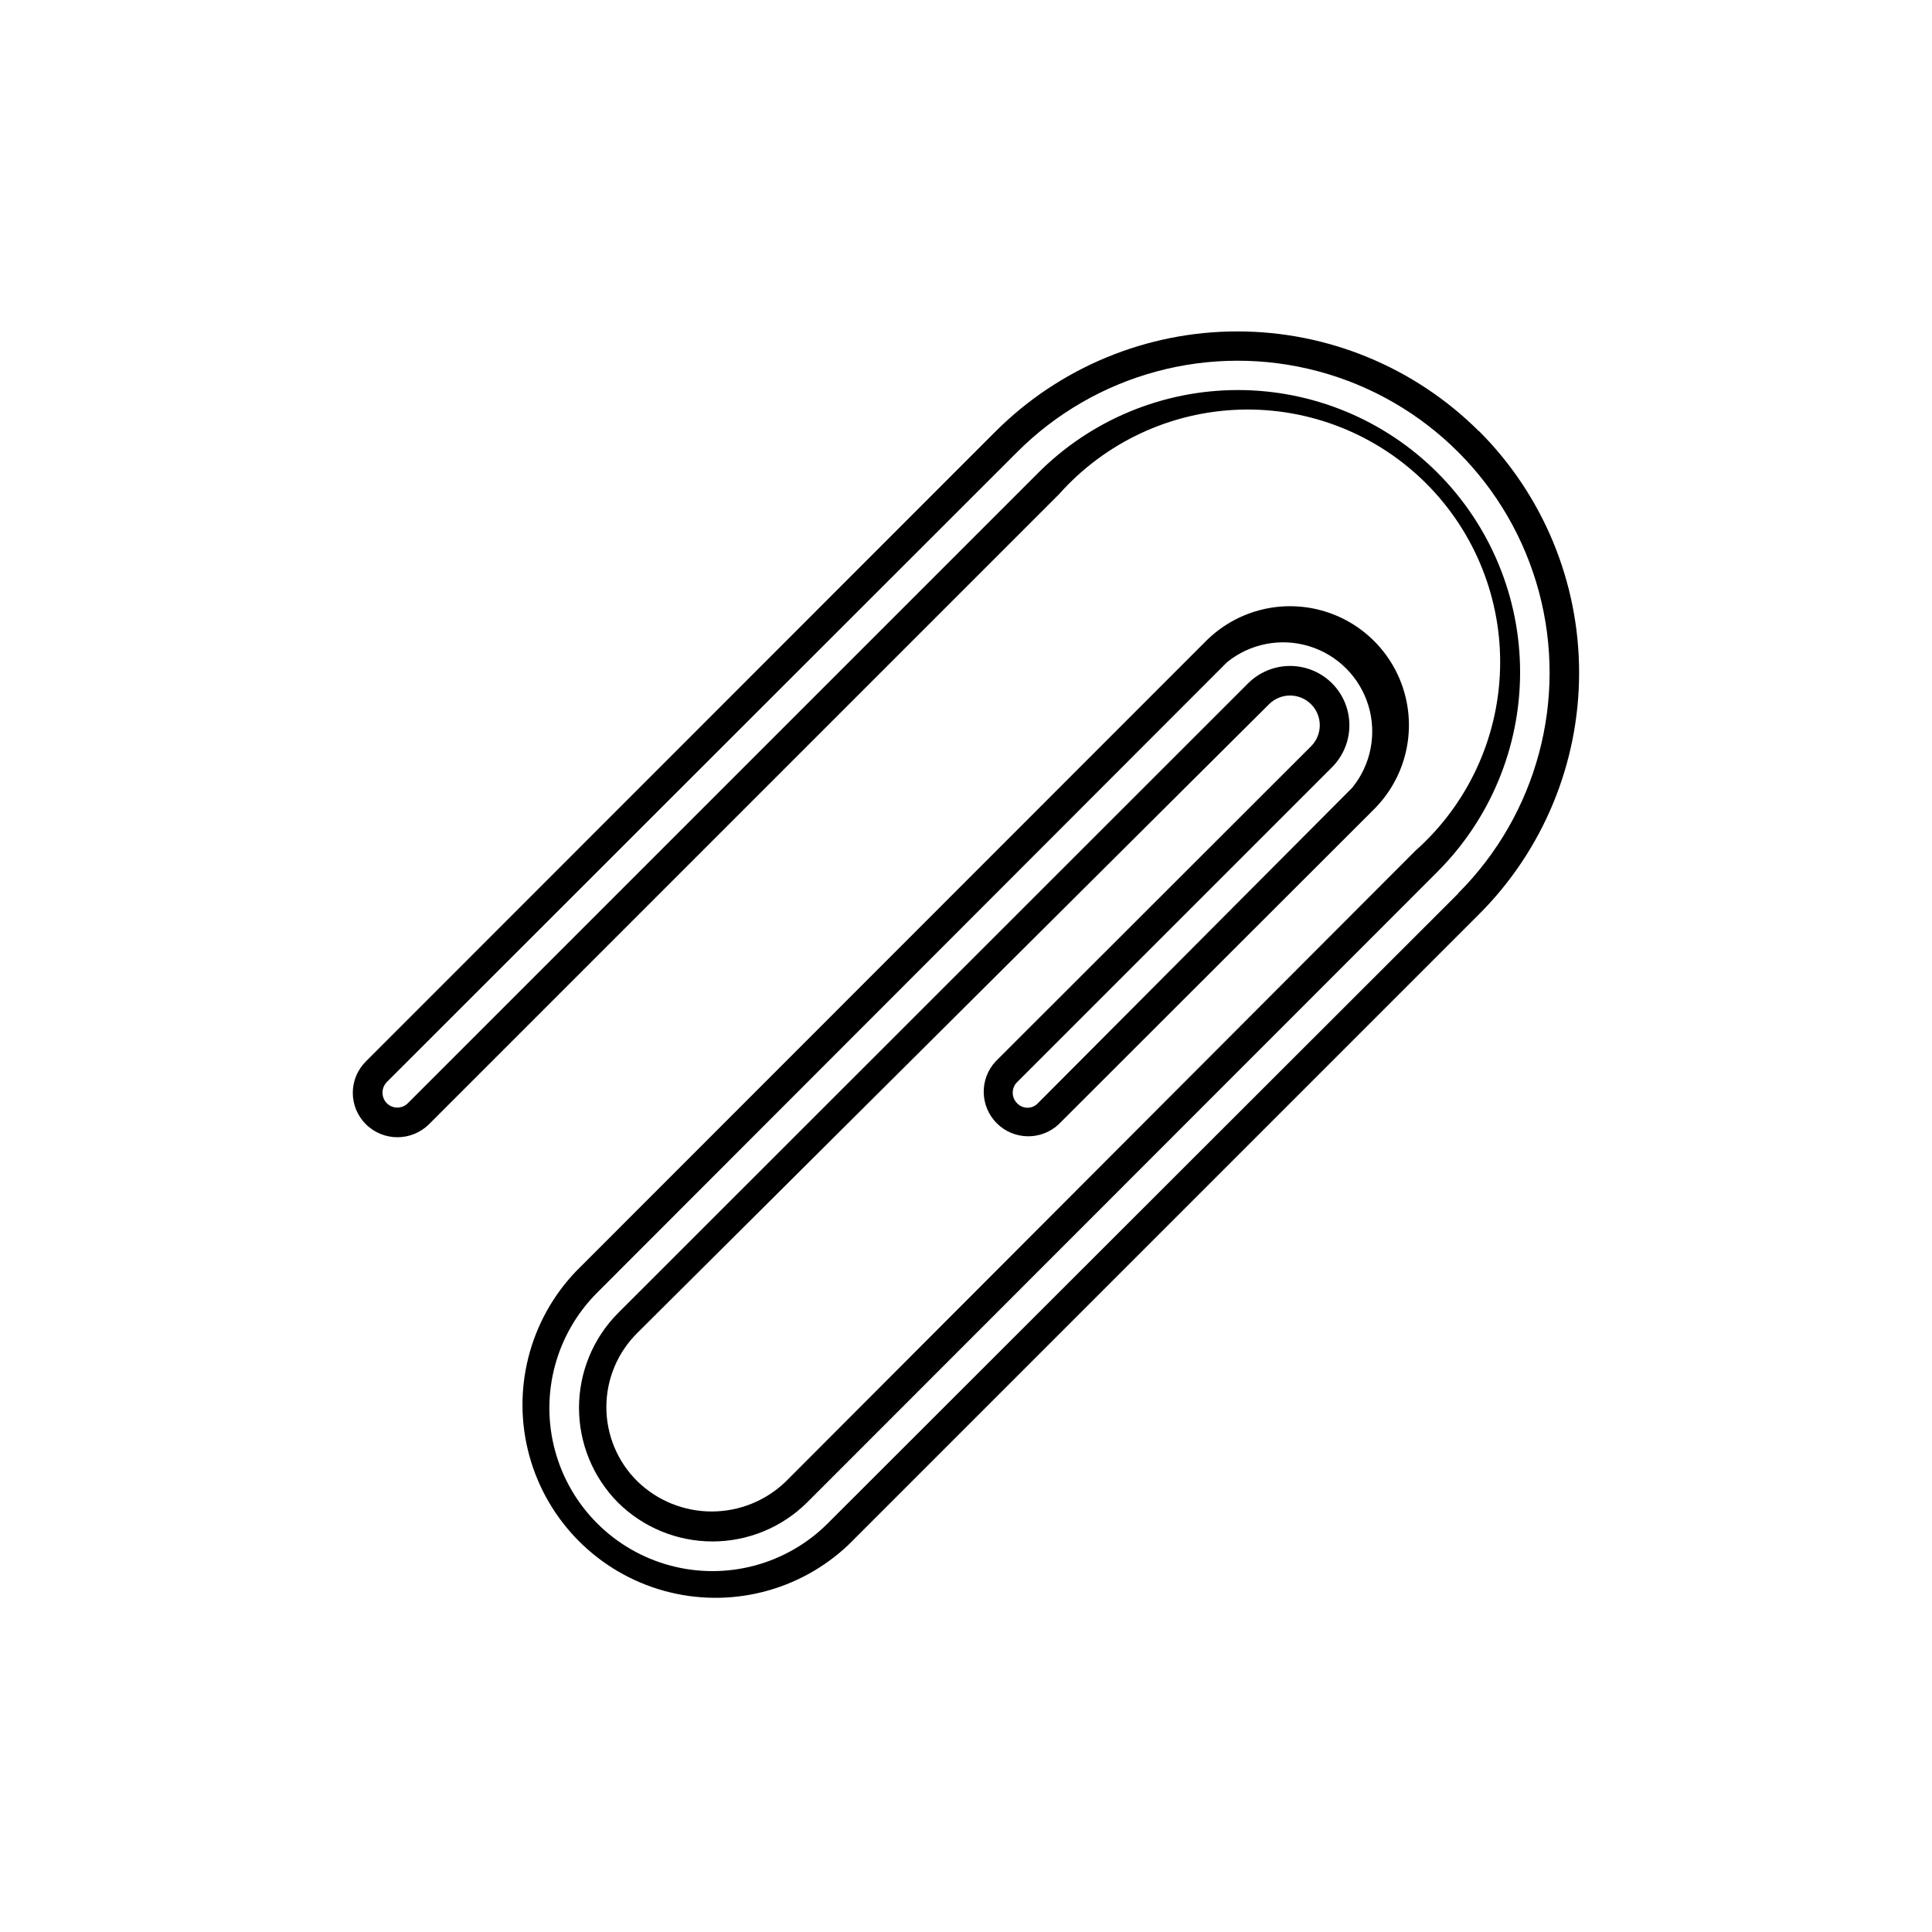
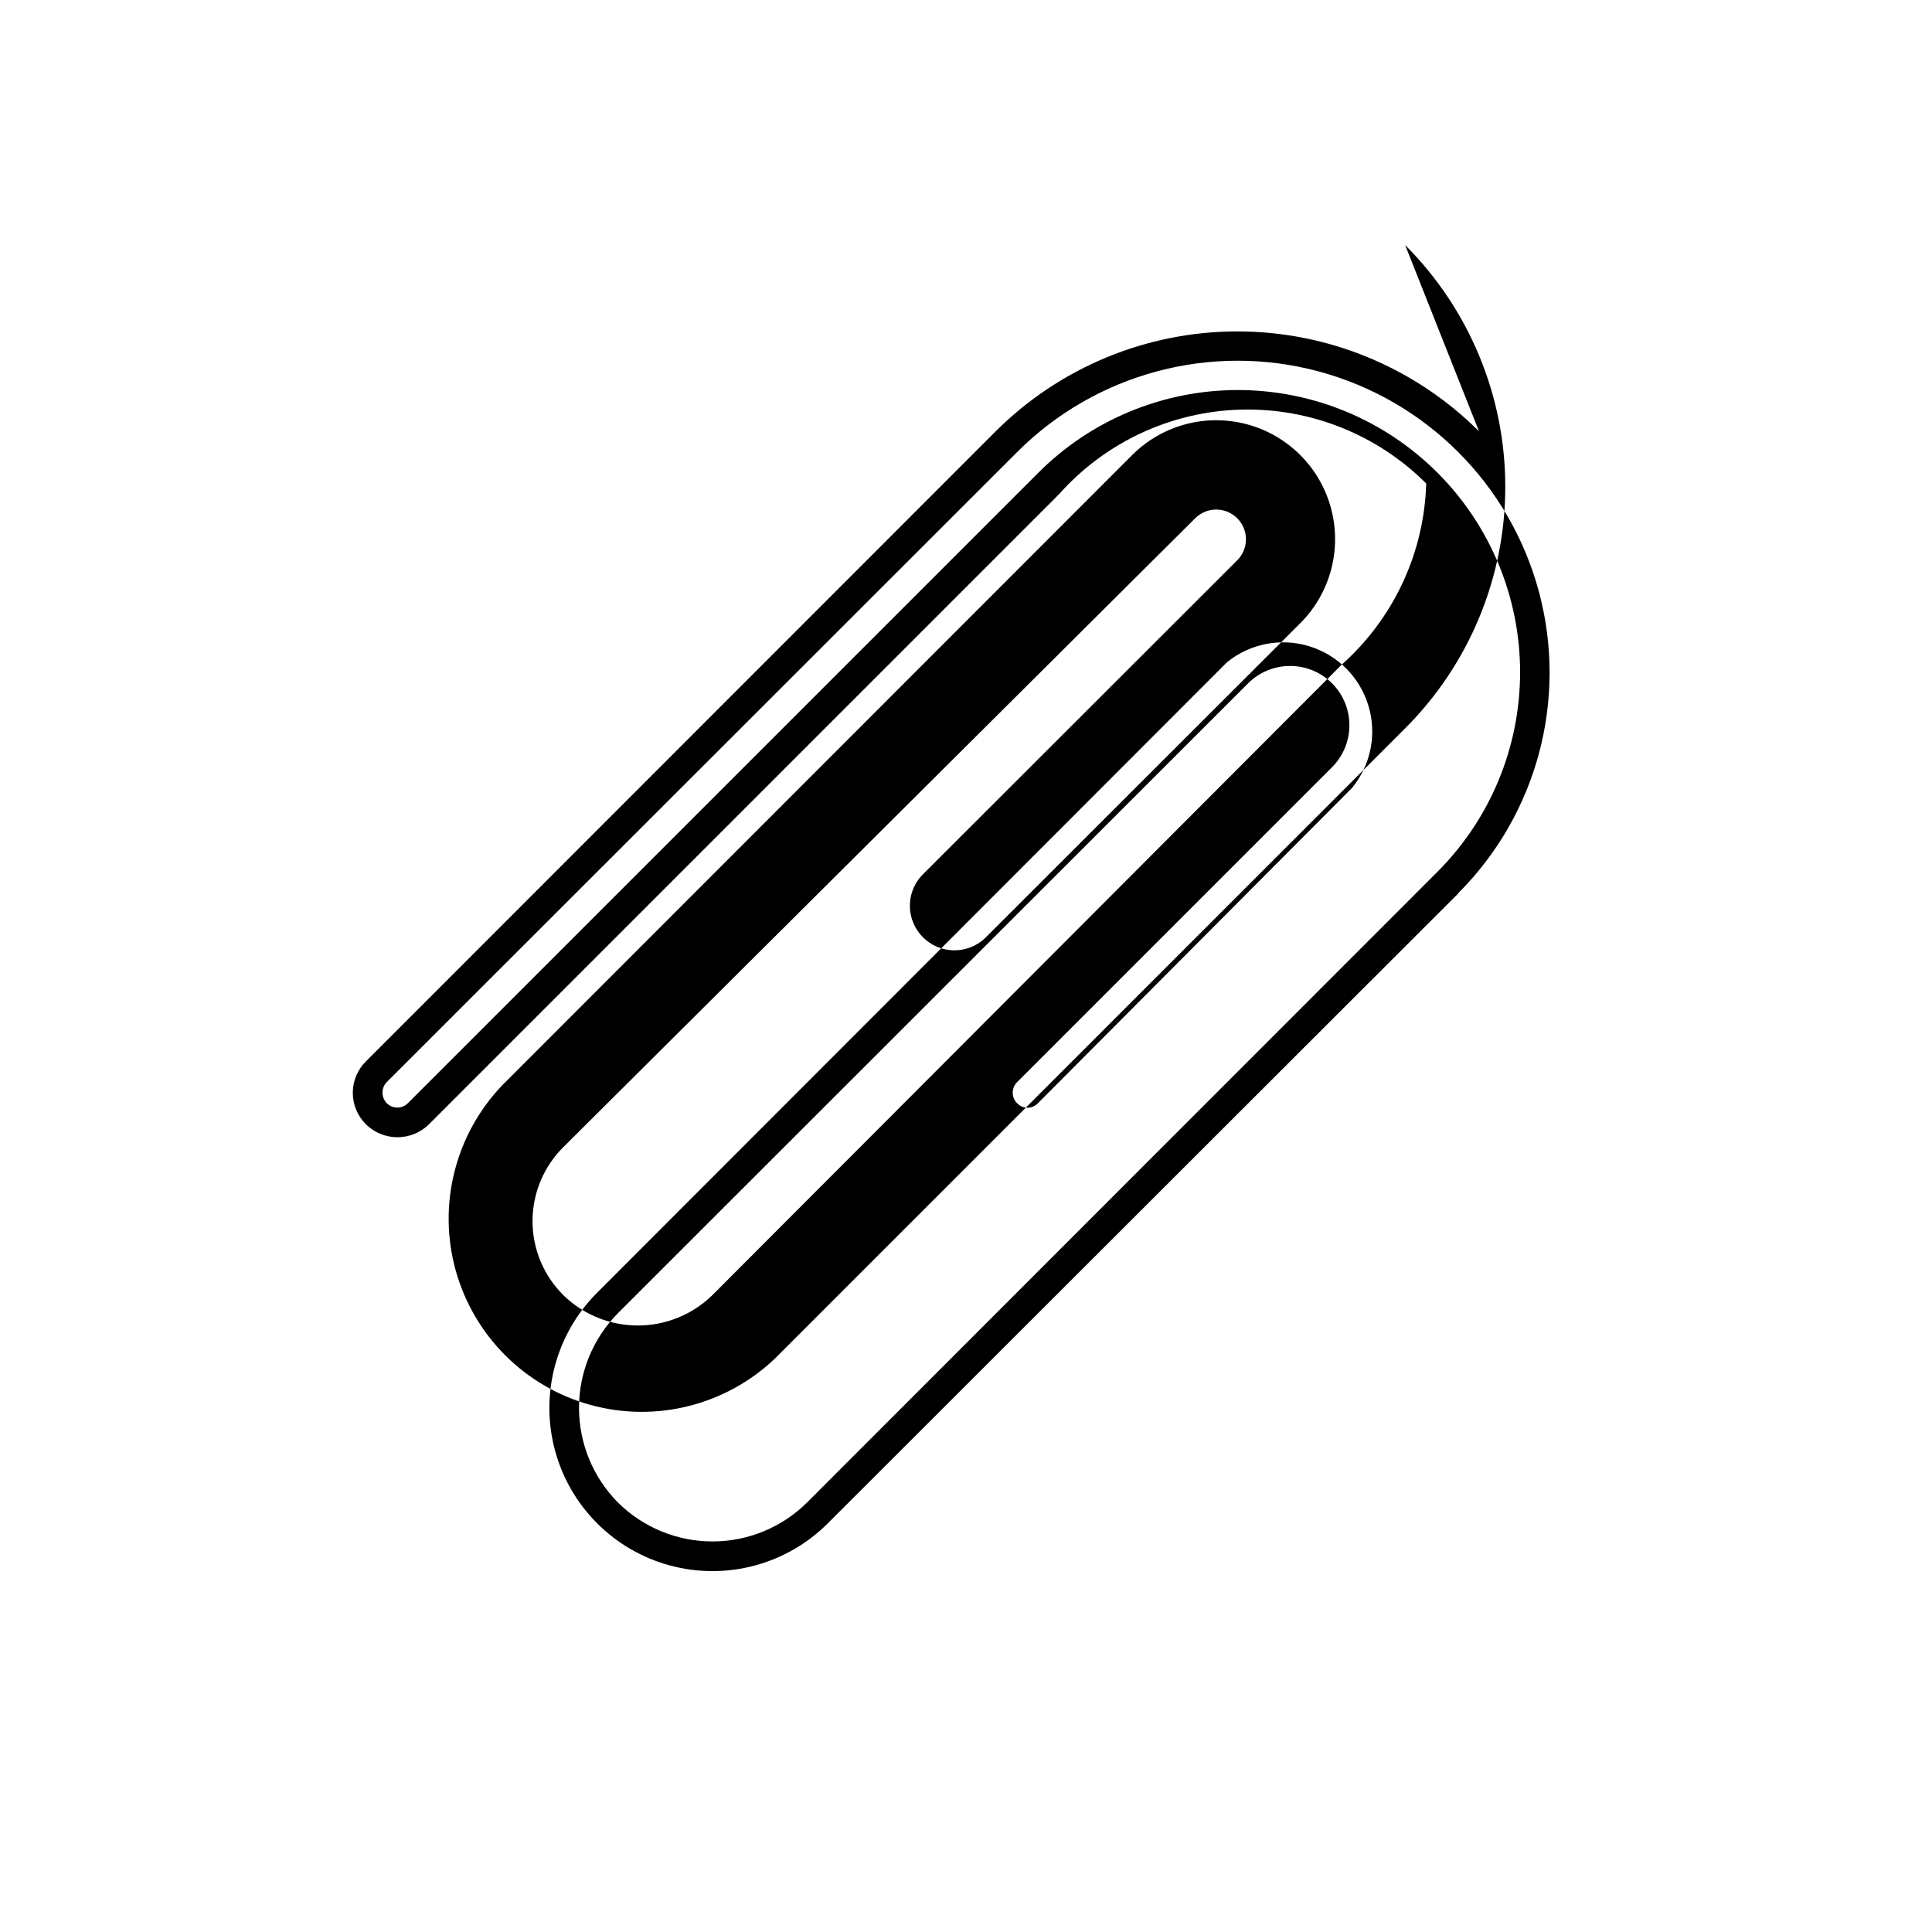
<svg xmlns="http://www.w3.org/2000/svg" fill="#000000" width="800px" height="800px" version="1.1" viewBox="144 144 512 512">
-   <path d="m535.95 258.3c-17-16.953-40.031-26.473-64.039-26.473-24.012 0-47.039 9.52-64.039 26.473l-166.89 166.97c-2.231 2.203-3.488 5.207-3.488 8.344 0 3.133 1.258 6.141 3.488 8.344 4.629 4.562 12.059 4.562 16.688 0l166.96-166.96c12.242-13.777 29.625-21.895 48.047-22.438 18.422-0.539 36.254 6.539 49.285 19.57s20.109 30.863 19.566 49.285c-0.539 18.422-8.656 35.801-22.434 48.043l-166.81 167.12c-5.273 5.117-12.332 7.981-19.68 7.981-7.348 0-14.406-2.863-19.68-7.981-5.269-5.191-8.234-12.281-8.234-19.68 0-7.398 2.965-14.488 8.234-19.68l167.36-166.57c1.477-1.488 3.492-2.328 5.59-2.328 2.098 0 4.109 0.84 5.59 2.328 3.051 3.07 3.051 8.031 0 11.102l-83.602 83.523c-4.336 4.652-4.207 11.902 0.289 16.398 4.496 4.496 11.746 4.625 16.398 0.289l83.602-83.523c7.961-7.957 11.066-19.559 8.152-30.43-2.91-10.875-11.402-19.367-22.277-22.281-10.871-2.91-22.473 0.195-30.43 8.156l-166.96 167.04c-12.438 13.02-17.121 31.613-12.328 48.965 4.793 17.355 18.352 30.914 35.703 35.707 17.355 4.789 35.949 0.109 48.969-12.328l166.96-166.96c16.992-16.98 26.539-40.016 26.539-64.039 0-24.023-9.547-47.059-26.539-64.039zm-5.512 122.49-167.04 166.89c-10.914 10.93-26.824 15.203-41.742 11.215-14.922-3.984-26.578-15.629-30.586-30.543-4.004-14.914 0.25-30.832 11.16-41.758l166.97-167.12c6.109-4.941 14.277-6.516 21.789-4.203s13.379 8.207 15.656 15.73c2.277 7.519 0.664 15.68-4.305 21.77l-83.289 83.602c-0.711 0.762-1.711 1.191-2.754 1.191s-2.039-0.43-2.754-1.191c-0.746-0.738-1.164-1.746-1.164-2.793 0-1.051 0.418-2.059 1.164-2.797l83.445-83.445-0.004 0.004c2.957-2.953 4.617-6.961 4.617-11.141 0-4.18-1.66-8.184-4.617-11.137-2.949-2.934-6.938-4.578-11.098-4.578-4.16 0-8.148 1.645-11.102 4.578l-167.04 166.96c-6.602 6.676-10.301 15.684-10.301 25.07 0 9.391 3.699 18.398 10.301 25.074 6.664 6.617 15.68 10.332 25.074 10.332 9.391 0 18.406-3.715 25.07-10.332l166.96-167.05c14.066-14.02 21.98-33.059 21.992-52.918 0.016-19.859-7.875-38.91-21.922-52.949-14.051-14.039-33.105-21.91-52.965-21.883s-38.895 7.953-52.906 22.031l-166.96 166.96c-0.738 0.746-1.742 1.164-2.793 1.164-1.051 0-2.055-0.418-2.797-1.164-1.508-1.559-1.508-4.031 0-5.59l167.05-166.96c20.883-20.883 51.316-29.039 79.844-21.395 28.523 7.644 50.805 29.926 58.449 58.449 7.644 28.527-0.512 58.961-21.395 79.844z" />
+   <path d="m535.95 258.3c-17-16.953-40.031-26.473-64.039-26.473-24.012 0-47.039 9.52-64.039 26.473l-166.89 166.97c-2.231 2.203-3.488 5.207-3.488 8.344 0 3.133 1.258 6.141 3.488 8.344 4.629 4.562 12.059 4.562 16.688 0l166.96-166.96c12.242-13.777 29.625-21.895 48.047-22.438 18.422-0.539 36.254 6.539 49.285 19.57c-0.539 18.422-8.656 35.801-22.434 48.043l-166.81 167.12c-5.273 5.117-12.332 7.981-19.68 7.981-7.348 0-14.406-2.863-19.68-7.981-5.269-5.191-8.234-12.281-8.234-19.68 0-7.398 2.965-14.488 8.234-19.68l167.36-166.57c1.477-1.488 3.492-2.328 5.59-2.328 2.098 0 4.109 0.84 5.59 2.328 3.051 3.07 3.051 8.031 0 11.102l-83.602 83.523c-4.336 4.652-4.207 11.902 0.289 16.398 4.496 4.496 11.746 4.625 16.398 0.289l83.602-83.523c7.961-7.957 11.066-19.559 8.152-30.43-2.91-10.875-11.402-19.367-22.277-22.281-10.871-2.91-22.473 0.195-30.43 8.156l-166.96 167.04c-12.438 13.02-17.121 31.613-12.328 48.965 4.793 17.355 18.352 30.914 35.703 35.707 17.355 4.789 35.949 0.109 48.969-12.328l166.96-166.96c16.992-16.98 26.539-40.016 26.539-64.039 0-24.023-9.547-47.059-26.539-64.039zm-5.512 122.49-167.04 166.89c-10.914 10.93-26.824 15.203-41.742 11.215-14.922-3.984-26.578-15.629-30.586-30.543-4.004-14.914 0.25-30.832 11.16-41.758l166.97-167.12c6.109-4.941 14.277-6.516 21.789-4.203s13.379 8.207 15.656 15.73c2.277 7.519 0.664 15.68-4.305 21.77l-83.289 83.602c-0.711 0.762-1.711 1.191-2.754 1.191s-2.039-0.43-2.754-1.191c-0.746-0.738-1.164-1.746-1.164-2.793 0-1.051 0.418-2.059 1.164-2.797l83.445-83.445-0.004 0.004c2.957-2.953 4.617-6.961 4.617-11.141 0-4.18-1.66-8.184-4.617-11.137-2.949-2.934-6.938-4.578-11.098-4.578-4.16 0-8.148 1.645-11.102 4.578l-167.04 166.96c-6.602 6.676-10.301 15.684-10.301 25.07 0 9.391 3.699 18.398 10.301 25.074 6.664 6.617 15.68 10.332 25.074 10.332 9.391 0 18.406-3.715 25.07-10.332l166.96-167.05c14.066-14.02 21.98-33.059 21.992-52.918 0.016-19.859-7.875-38.91-21.922-52.949-14.051-14.039-33.105-21.91-52.965-21.883s-38.895 7.953-52.906 22.031l-166.96 166.96c-0.738 0.746-1.742 1.164-2.793 1.164-1.051 0-2.055-0.418-2.797-1.164-1.508-1.559-1.508-4.031 0-5.59l167.05-166.96c20.883-20.883 51.316-29.039 79.844-21.395 28.523 7.644 50.805 29.926 58.449 58.449 7.644 28.527-0.512 58.961-21.395 79.844z" />
</svg>